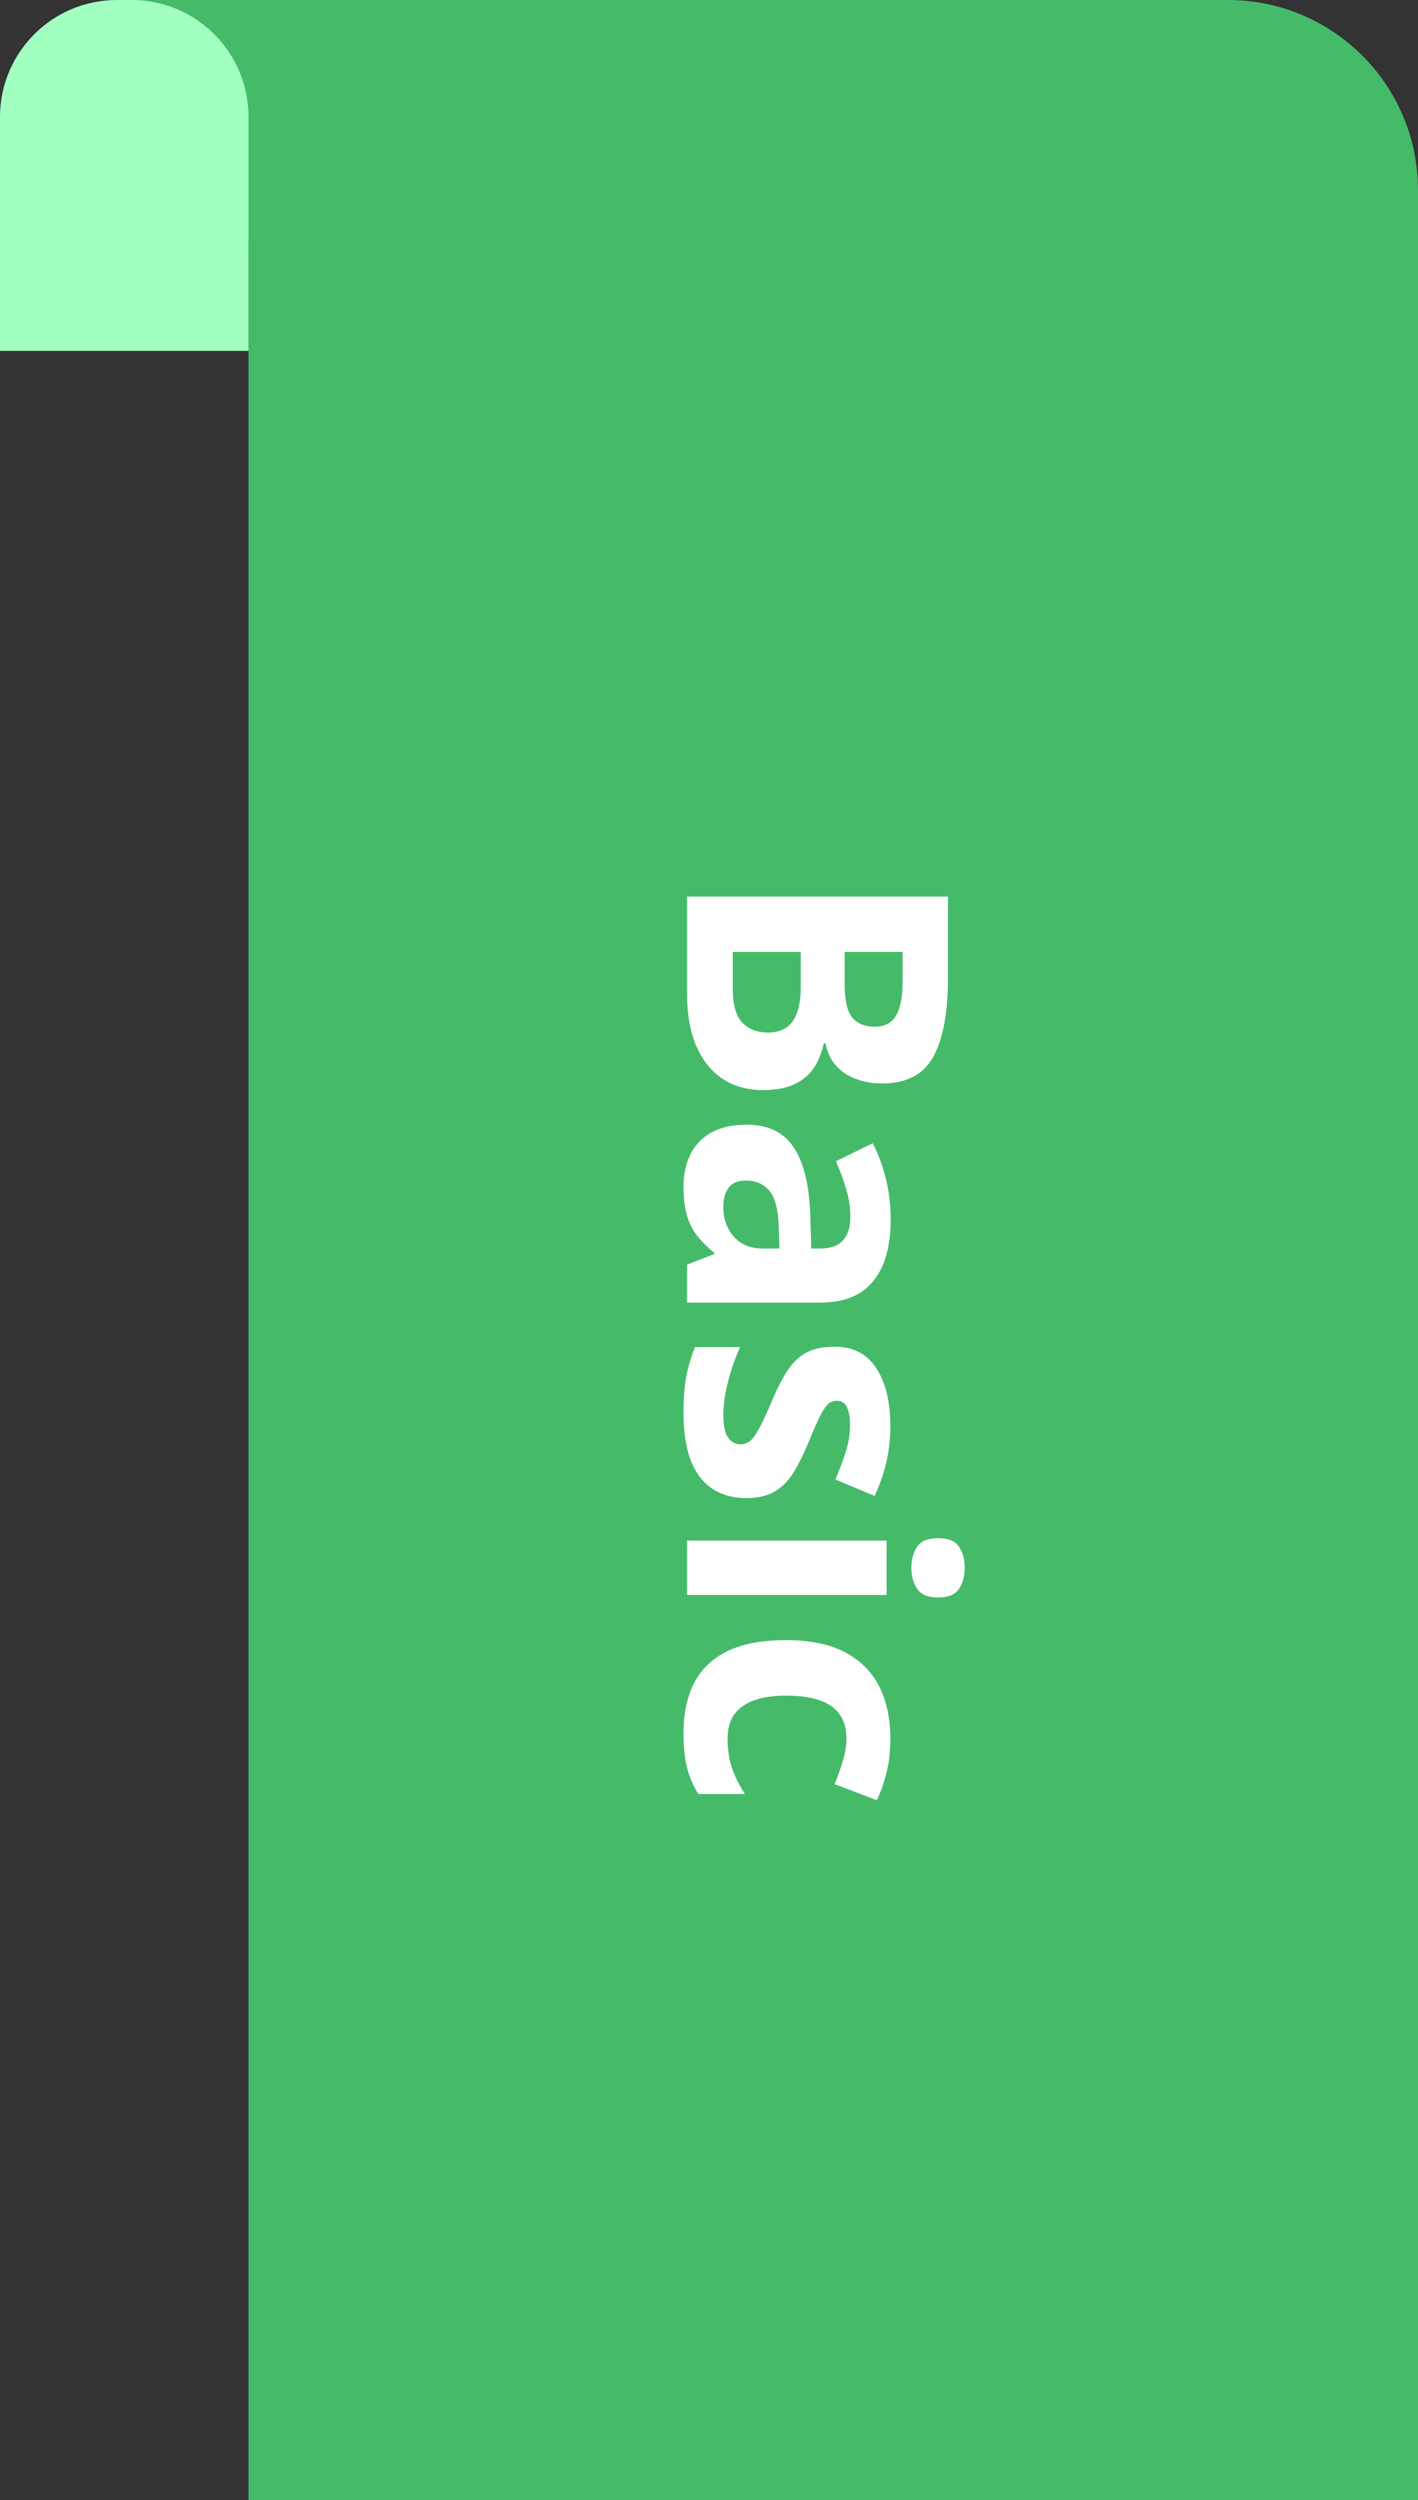
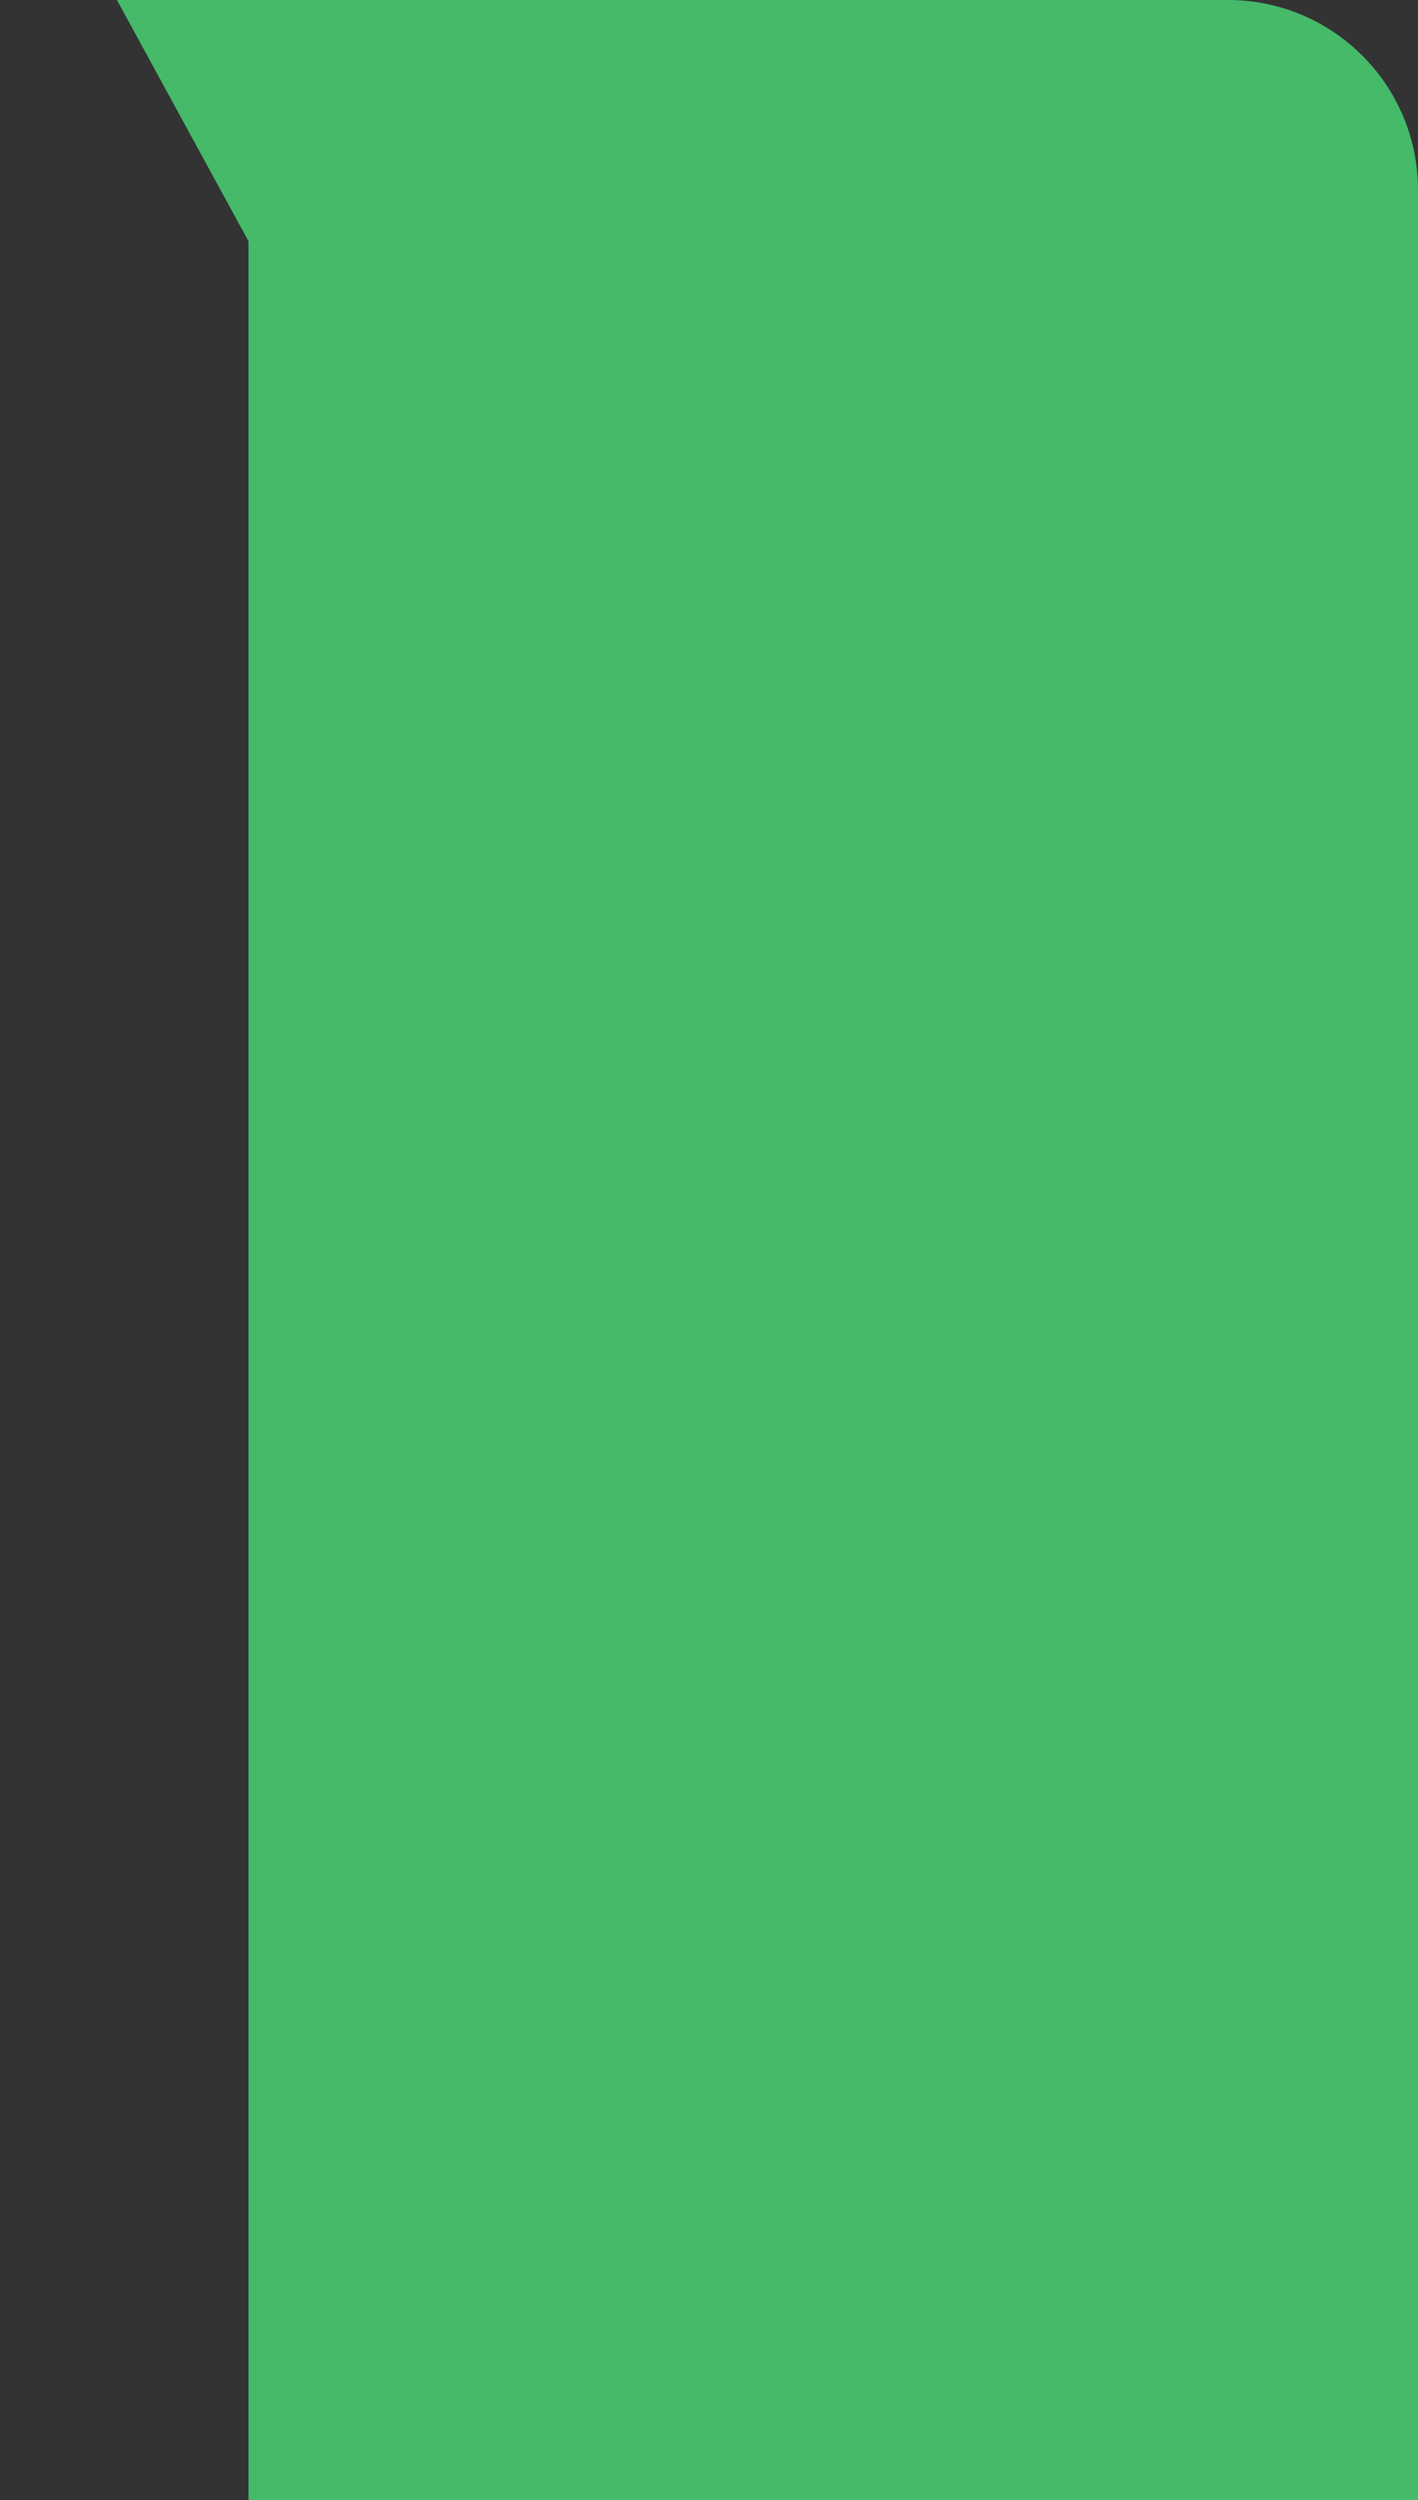
<svg xmlns="http://www.w3.org/2000/svg" width="97" height="171" viewBox="0 0 97 171" fill="none">
  <rect x="0" y="0" width="97" height="171" fill="#333333" stroke="none" />
  <path d="M8 0H84C91.18 0 97 5.82 97 13V171H17V16.5L8 0Z" fill="#45BB6A" />
-   <path d="M0 8C0 3.582 3.582 0 8 0H9C13.418 0 17 3.582 17 8V24H0V8Z" fill="#A1FFBF" />
-   <path d="M64.847 61.324L64.847 66.878C64.847 69.255 64.513 71.053 63.846 72.274C63.178 73.495 62.007 74.105 60.33 74.105C59.655 74.105 59.044 73.995 58.499 73.775C57.954 73.564 57.506 73.255 57.156 72.848C56.806 72.441 56.578 71.944 56.473 71.358L56.351 71.358C56.228 71.953 56.017 72.49 55.716 72.97C55.423 73.45 54.992 73.832 54.422 74.117C53.86 74.41 53.112 74.557 52.176 74.557C51.093 74.557 50.166 74.292 49.393 73.763C48.62 73.234 48.025 72.477 47.61 71.493C47.203 70.516 47 69.352 47 68.001L47 61.324L64.847 61.324ZM57.779 65.108L57.779 67.306C57.779 68.404 57.95 69.165 58.291 69.588C58.641 70.012 59.154 70.223 59.83 70.223C60.513 70.223 61.002 69.971 61.294 69.466C61.596 68.97 61.746 68.18 61.746 67.098L61.746 65.108L57.779 65.108ZM54.776 65.108L50.125 65.108L50.125 67.574C50.125 68.713 50.345 69.507 50.784 69.955C51.224 70.402 51.814 70.626 52.554 70.626C52.994 70.626 53.38 70.528 53.714 70.333C54.047 70.138 54.308 69.808 54.495 69.344C54.682 68.888 54.776 68.258 54.776 67.452L54.776 65.108ZM60.928 83.419C60.928 85.25 60.529 86.654 59.732 87.63C58.934 88.607 57.722 89.095 56.094 89.095L47 89.095L47 86.495L48.855 85.775L48.855 85.677C48.367 85.287 47.968 84.888 47.659 84.481C47.35 84.074 47.122 83.606 46.976 83.077C46.829 82.548 46.756 81.905 46.756 81.148C46.756 80.343 46.91 79.618 47.22 78.976C47.529 78.341 48.001 77.84 48.636 77.474C49.279 77.108 50.092 76.925 51.077 76.925C52.526 76.925 53.592 77.433 54.275 78.451C54.967 79.468 55.35 80.994 55.423 83.028L55.496 85.397L56.094 85.397C56.81 85.397 57.335 85.209 57.669 84.835C58.003 84.461 58.169 83.94 58.169 83.272C58.169 82.613 58.076 81.966 57.889 81.332C57.702 80.697 57.465 80.062 57.181 79.427L59.695 78.194C60.078 78.919 60.379 79.728 60.599 80.624C60.818 81.527 60.928 82.459 60.928 83.419ZM53.323 85.397L53.274 83.956C53.242 82.752 53.026 81.913 52.627 81.441C52.229 80.978 51.704 80.746 51.053 80.746C50.483 80.746 50.076 80.912 49.832 81.246C49.596 81.58 49.478 82.015 49.478 82.552C49.478 83.35 49.714 84.021 50.186 84.566C50.658 85.12 51.329 85.397 52.2 85.397L53.323 85.397ZM51.053 102.462C50.125 102.462 49.34 102.242 48.697 101.803C48.062 101.371 47.578 100.724 47.244 99.862C46.919 98.999 46.756 97.925 46.756 96.639C46.756 95.687 46.817 94.869 46.939 94.186C47.061 93.51 47.264 92.826 47.549 92.135L50.626 92.135C50.292 92.875 50.015 93.669 49.795 94.515C49.584 95.37 49.478 96.118 49.478 96.761C49.478 97.486 49.584 98.002 49.795 98.311C50.015 98.629 50.3 98.788 50.65 98.788C50.878 98.788 51.081 98.722 51.26 98.592C51.447 98.47 51.655 98.202 51.883 97.787C52.119 97.372 52.424 96.721 52.798 95.834C53.156 94.979 53.519 94.275 53.885 93.722C54.251 93.176 54.682 92.769 55.179 92.501C55.683 92.241 56.322 92.11 57.095 92.11C58.357 92.11 59.305 92.599 59.94 93.575C60.582 94.56 60.904 95.874 60.904 97.518C60.904 98.364 60.818 99.17 60.648 99.935C60.477 100.708 60.204 101.502 59.83 102.315L57.144 101.192C57.437 100.517 57.677 99.878 57.864 99.276C58.051 98.682 58.145 98.076 58.145 97.457C58.145 96.912 58.072 96.501 57.925 96.224C57.779 95.947 57.555 95.809 57.254 95.809C57.034 95.809 56.839 95.878 56.668 96.017C56.497 96.163 56.306 96.44 56.094 96.847C55.891 97.262 55.626 97.868 55.301 98.665C54.983 99.439 54.65 100.11 54.3 100.68C53.958 101.249 53.531 101.689 53.018 101.998C52.514 102.307 51.858 102.462 51.053 102.462ZM60.648 109.09L47 109.09L47 105.367L60.648 105.367L60.648 109.09ZM65.994 107.235C65.994 107.788 65.864 108.264 65.603 108.663C65.351 109.062 64.875 109.261 64.175 109.261C63.484 109.261 63.003 109.062 62.735 108.663C62.474 108.264 62.344 107.788 62.344 107.235C62.344 106.673 62.474 106.193 62.735 105.794C63.003 105.404 63.484 105.208 64.175 105.208C64.875 105.208 65.351 105.404 65.603 105.794C65.864 106.193 65.994 106.673 65.994 107.235ZM46.756 118.551C46.756 117.2 47 116.048 47.488 115.096C47.985 114.144 48.75 113.42 49.783 112.923C50.817 112.427 52.139 112.179 53.751 112.179C55.419 112.179 56.778 112.459 57.828 113.021C58.886 113.591 59.663 114.376 60.159 115.377C60.656 116.386 60.904 117.554 60.904 118.88C60.904 119.824 60.81 120.638 60.623 121.322C60.444 122.014 60.228 122.616 59.976 123.128L57.095 122.03C57.331 121.444 57.523 120.899 57.669 120.394C57.824 119.889 57.901 119.385 57.901 118.88C57.901 118.229 57.746 117.688 57.437 117.257C57.136 116.826 56.68 116.504 56.07 116.292C55.459 116.081 54.694 115.975 53.775 115.975C52.872 115.975 52.123 116.089 51.529 116.317C50.935 116.545 50.491 116.874 50.198 117.306C49.913 117.737 49.771 118.262 49.771 118.88C49.771 119.653 49.873 120.341 50.076 120.943C50.288 121.546 50.581 122.132 50.955 122.701L47.769 122.701C47.411 122.132 47.155 121.533 47 120.907C46.837 120.288 46.756 119.503 46.756 118.551Z" fill="white" />
</svg>